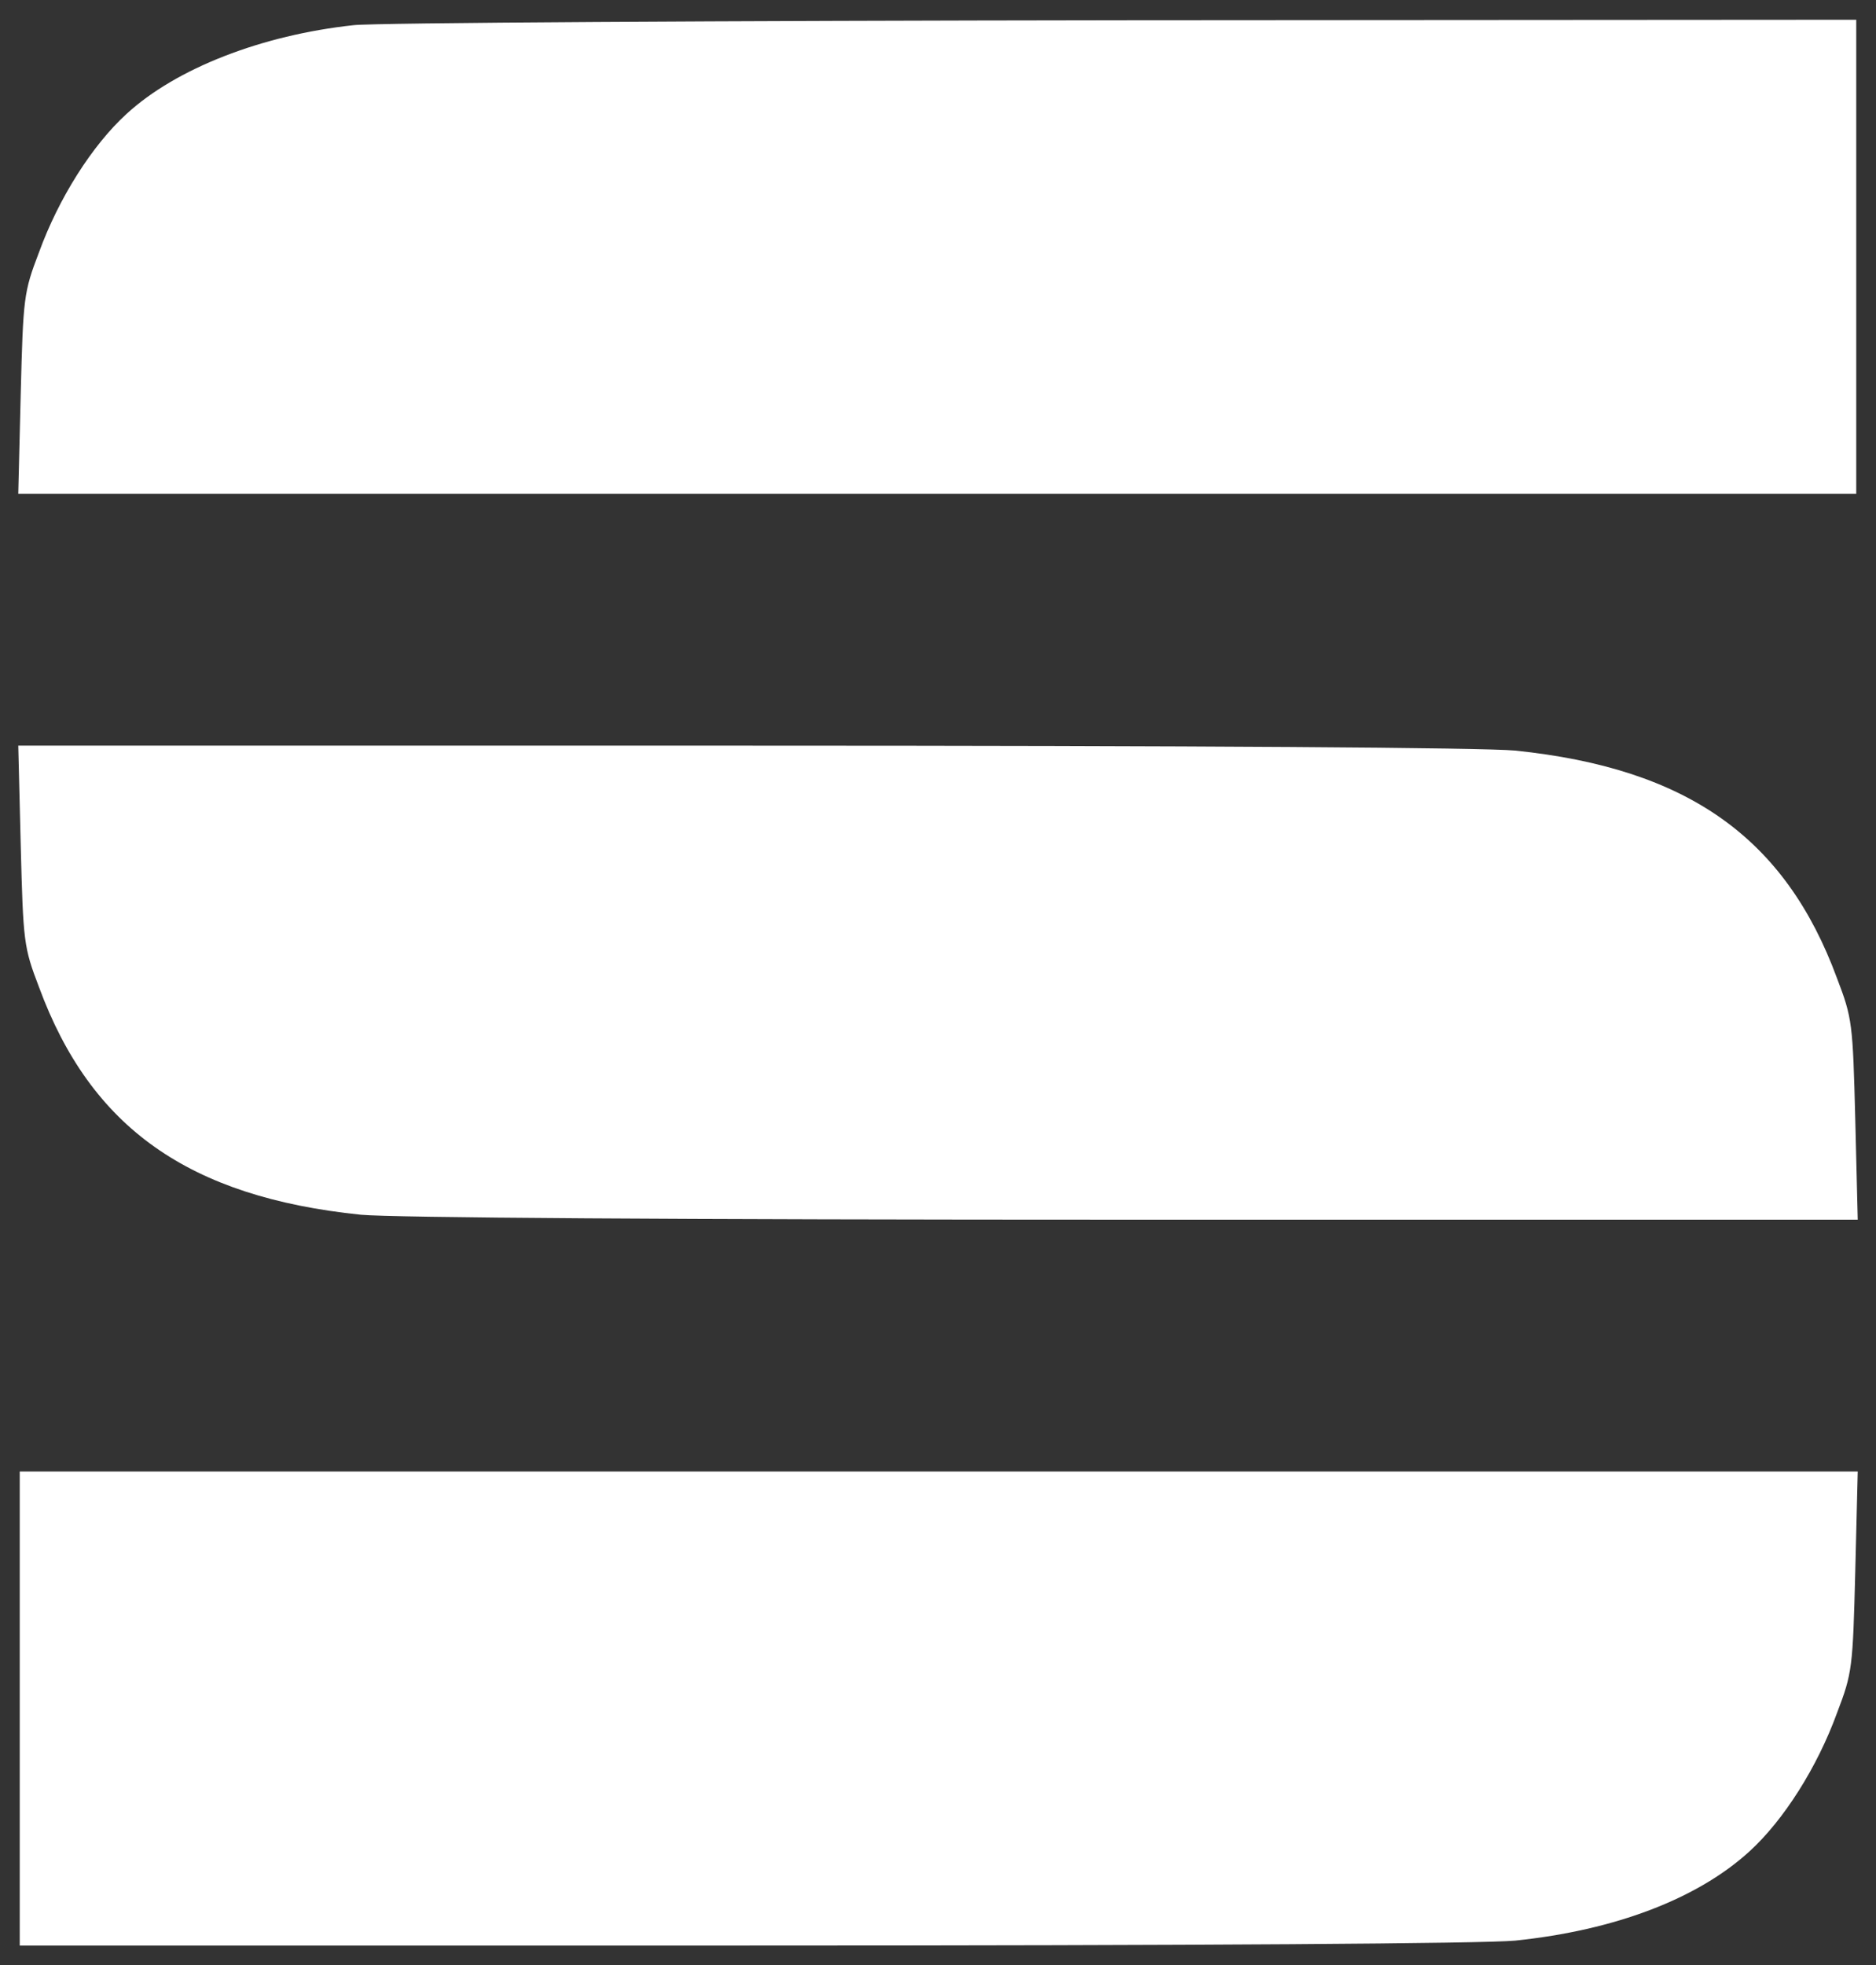
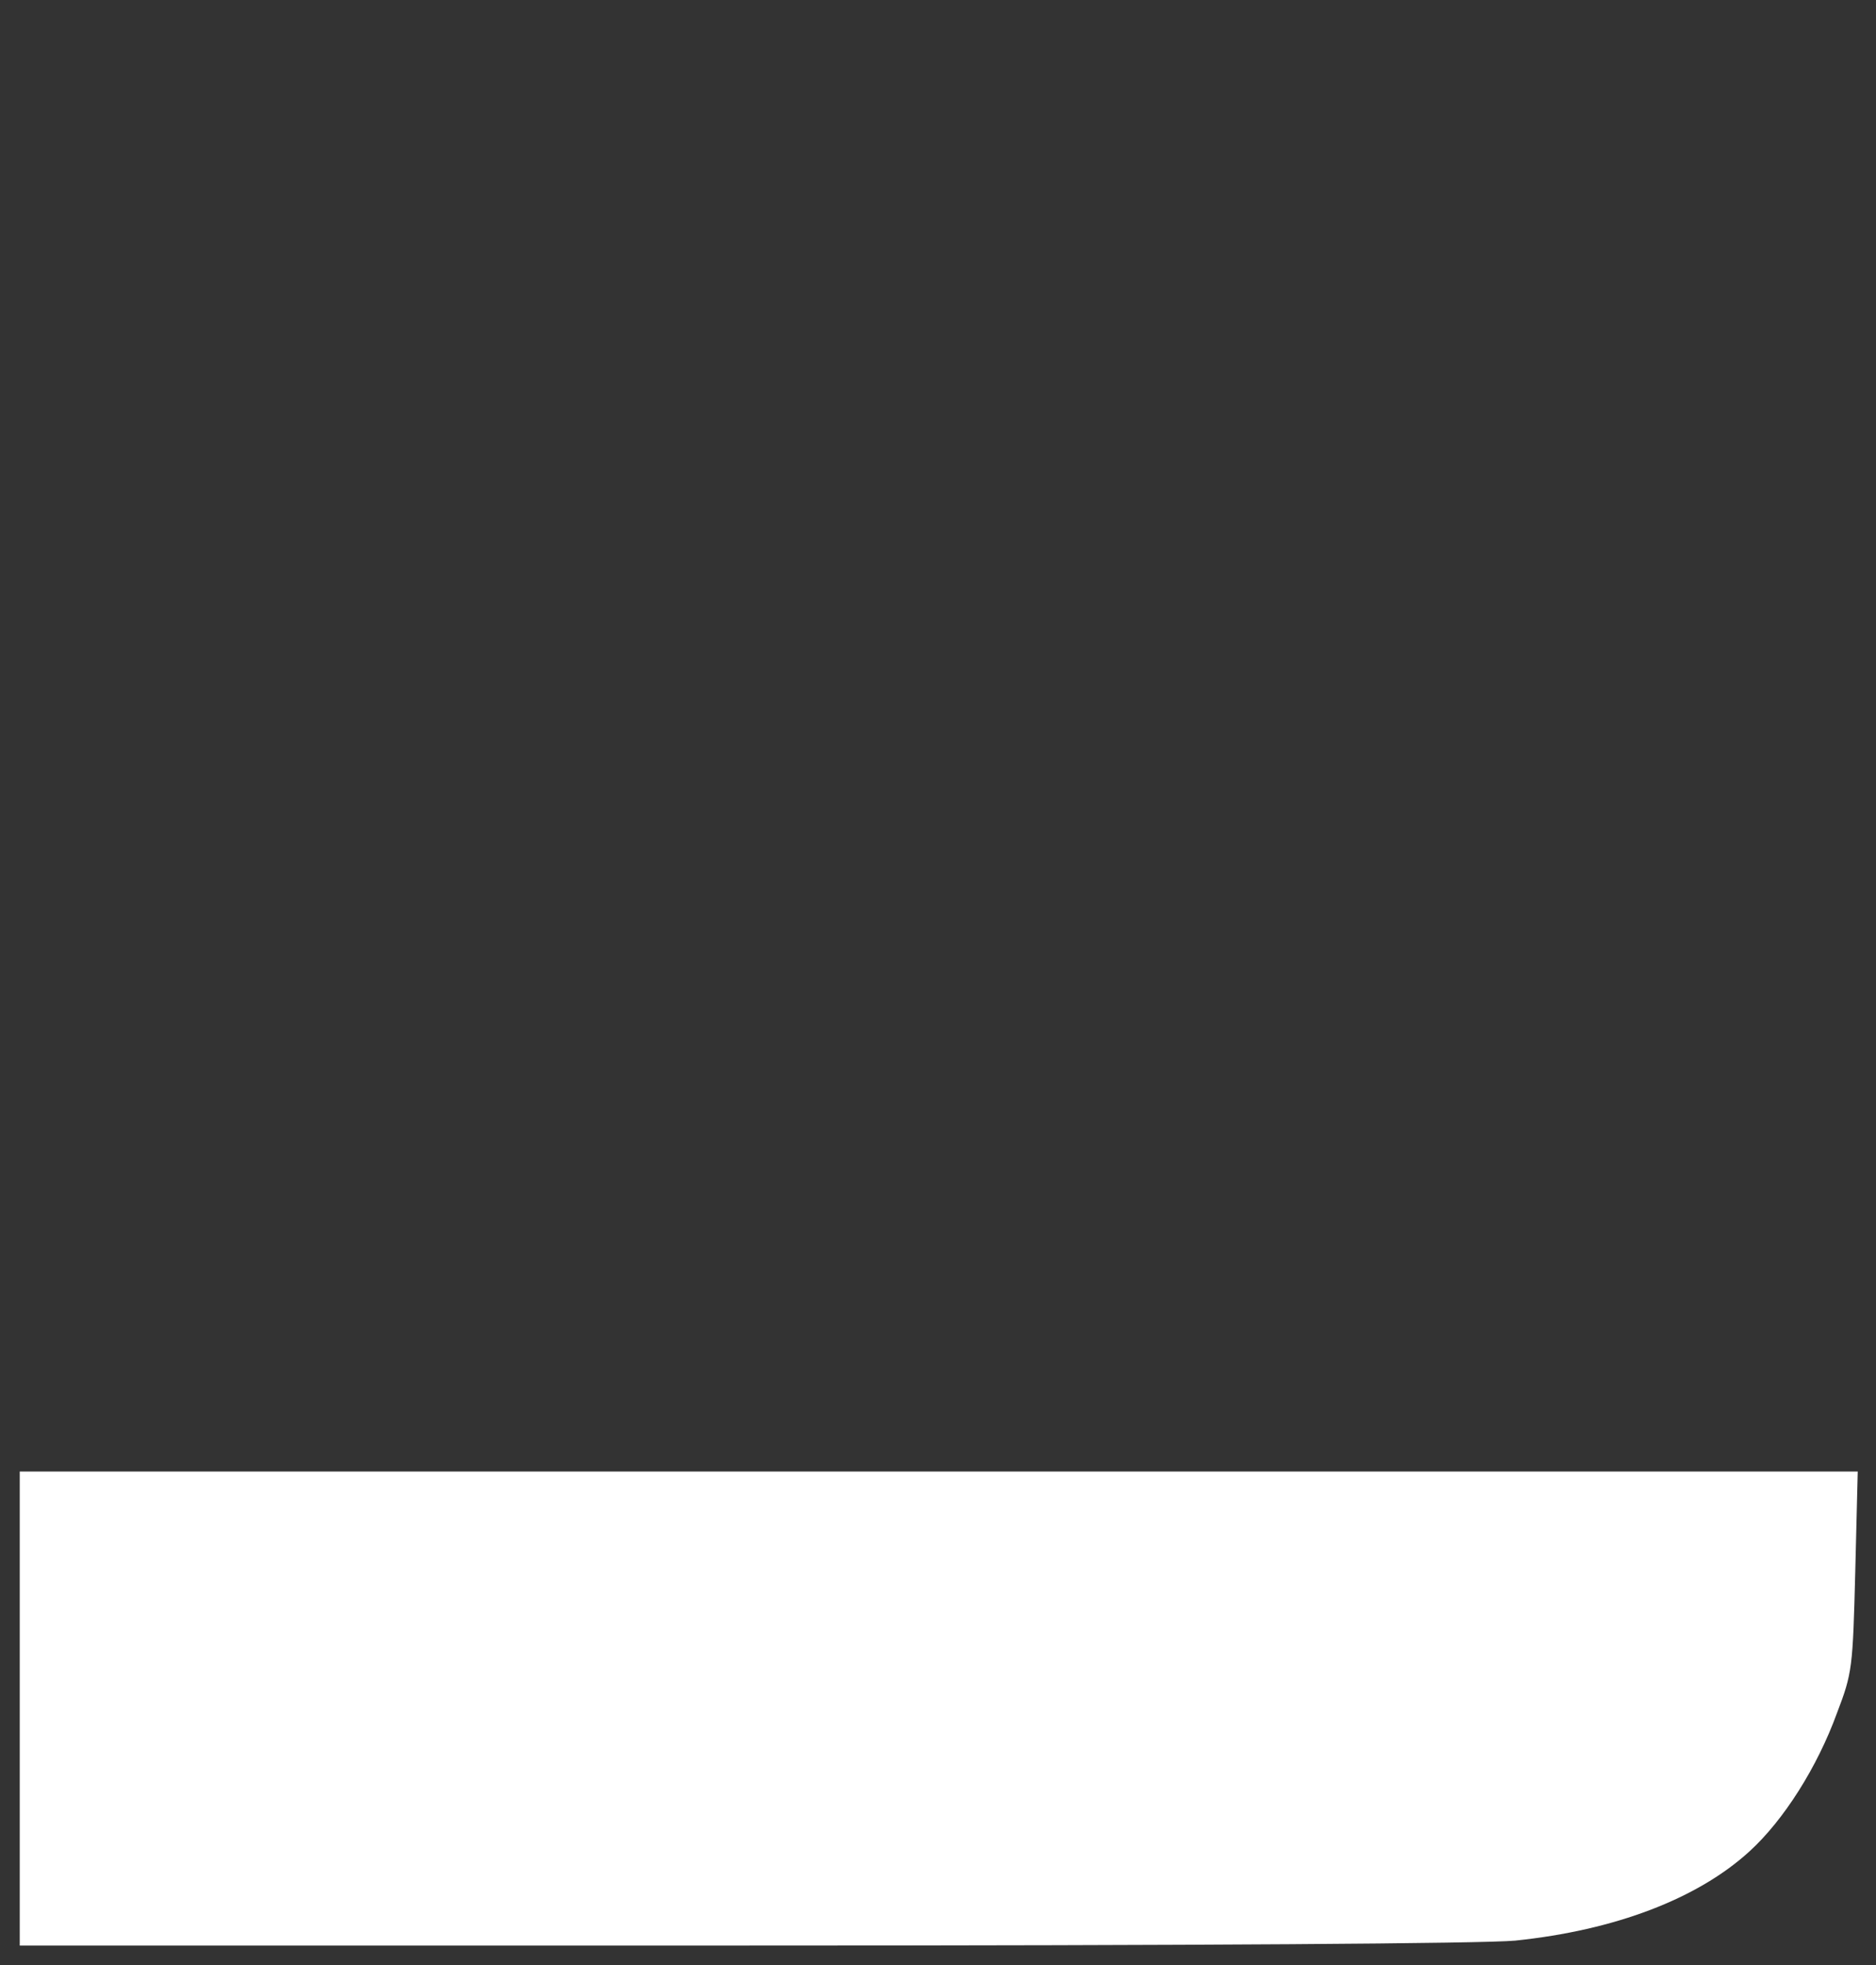
<svg xmlns="http://www.w3.org/2000/svg" version="1.0" width="380pt" height="398pt" viewBox="0 0 380 398" preserveAspectRatio="xMidYMid meet">
  <rect x="0" y="0" width="380" height="398" fill="#333333" stroke="none" />
  <g transform="translate(0,398) scale(0.1,-0.1)" fill="#FFFFFF" stroke="none">
-     <path d="M716 3929 c-185 -20 -359 -87 -460 -180 -69 -63 -137 -170 -177 -280 -31 -81 -32 -91 -37 -286 l-5 -203 1862 0 1861 0 0 480 0 480 -1482 -1 c-816 -1 -1519 -5 -1562 -10z" />
-     <path d="M42 2268 c5 -196 6 -206 37 -287 105 -285 303 -425 652 -461 65 -6 629 -10 1566 -10 l1466 0 -5 203 c-5 195 -6 205 -37 286 -105 285 -303 425 -652 461 -65 6 -629 10 -1566 10 l-1466 0 5 -202z" />
    <path d="M40 520 l0 -480 1464 0 c937 0 1500 4 1565 10 203 21 370 85 475 181 69 63 137 170 177 280 31 81 32 91 37 287 l5 202 -1862 0 -1861 0 0 -480z" />
  </g>
</svg>